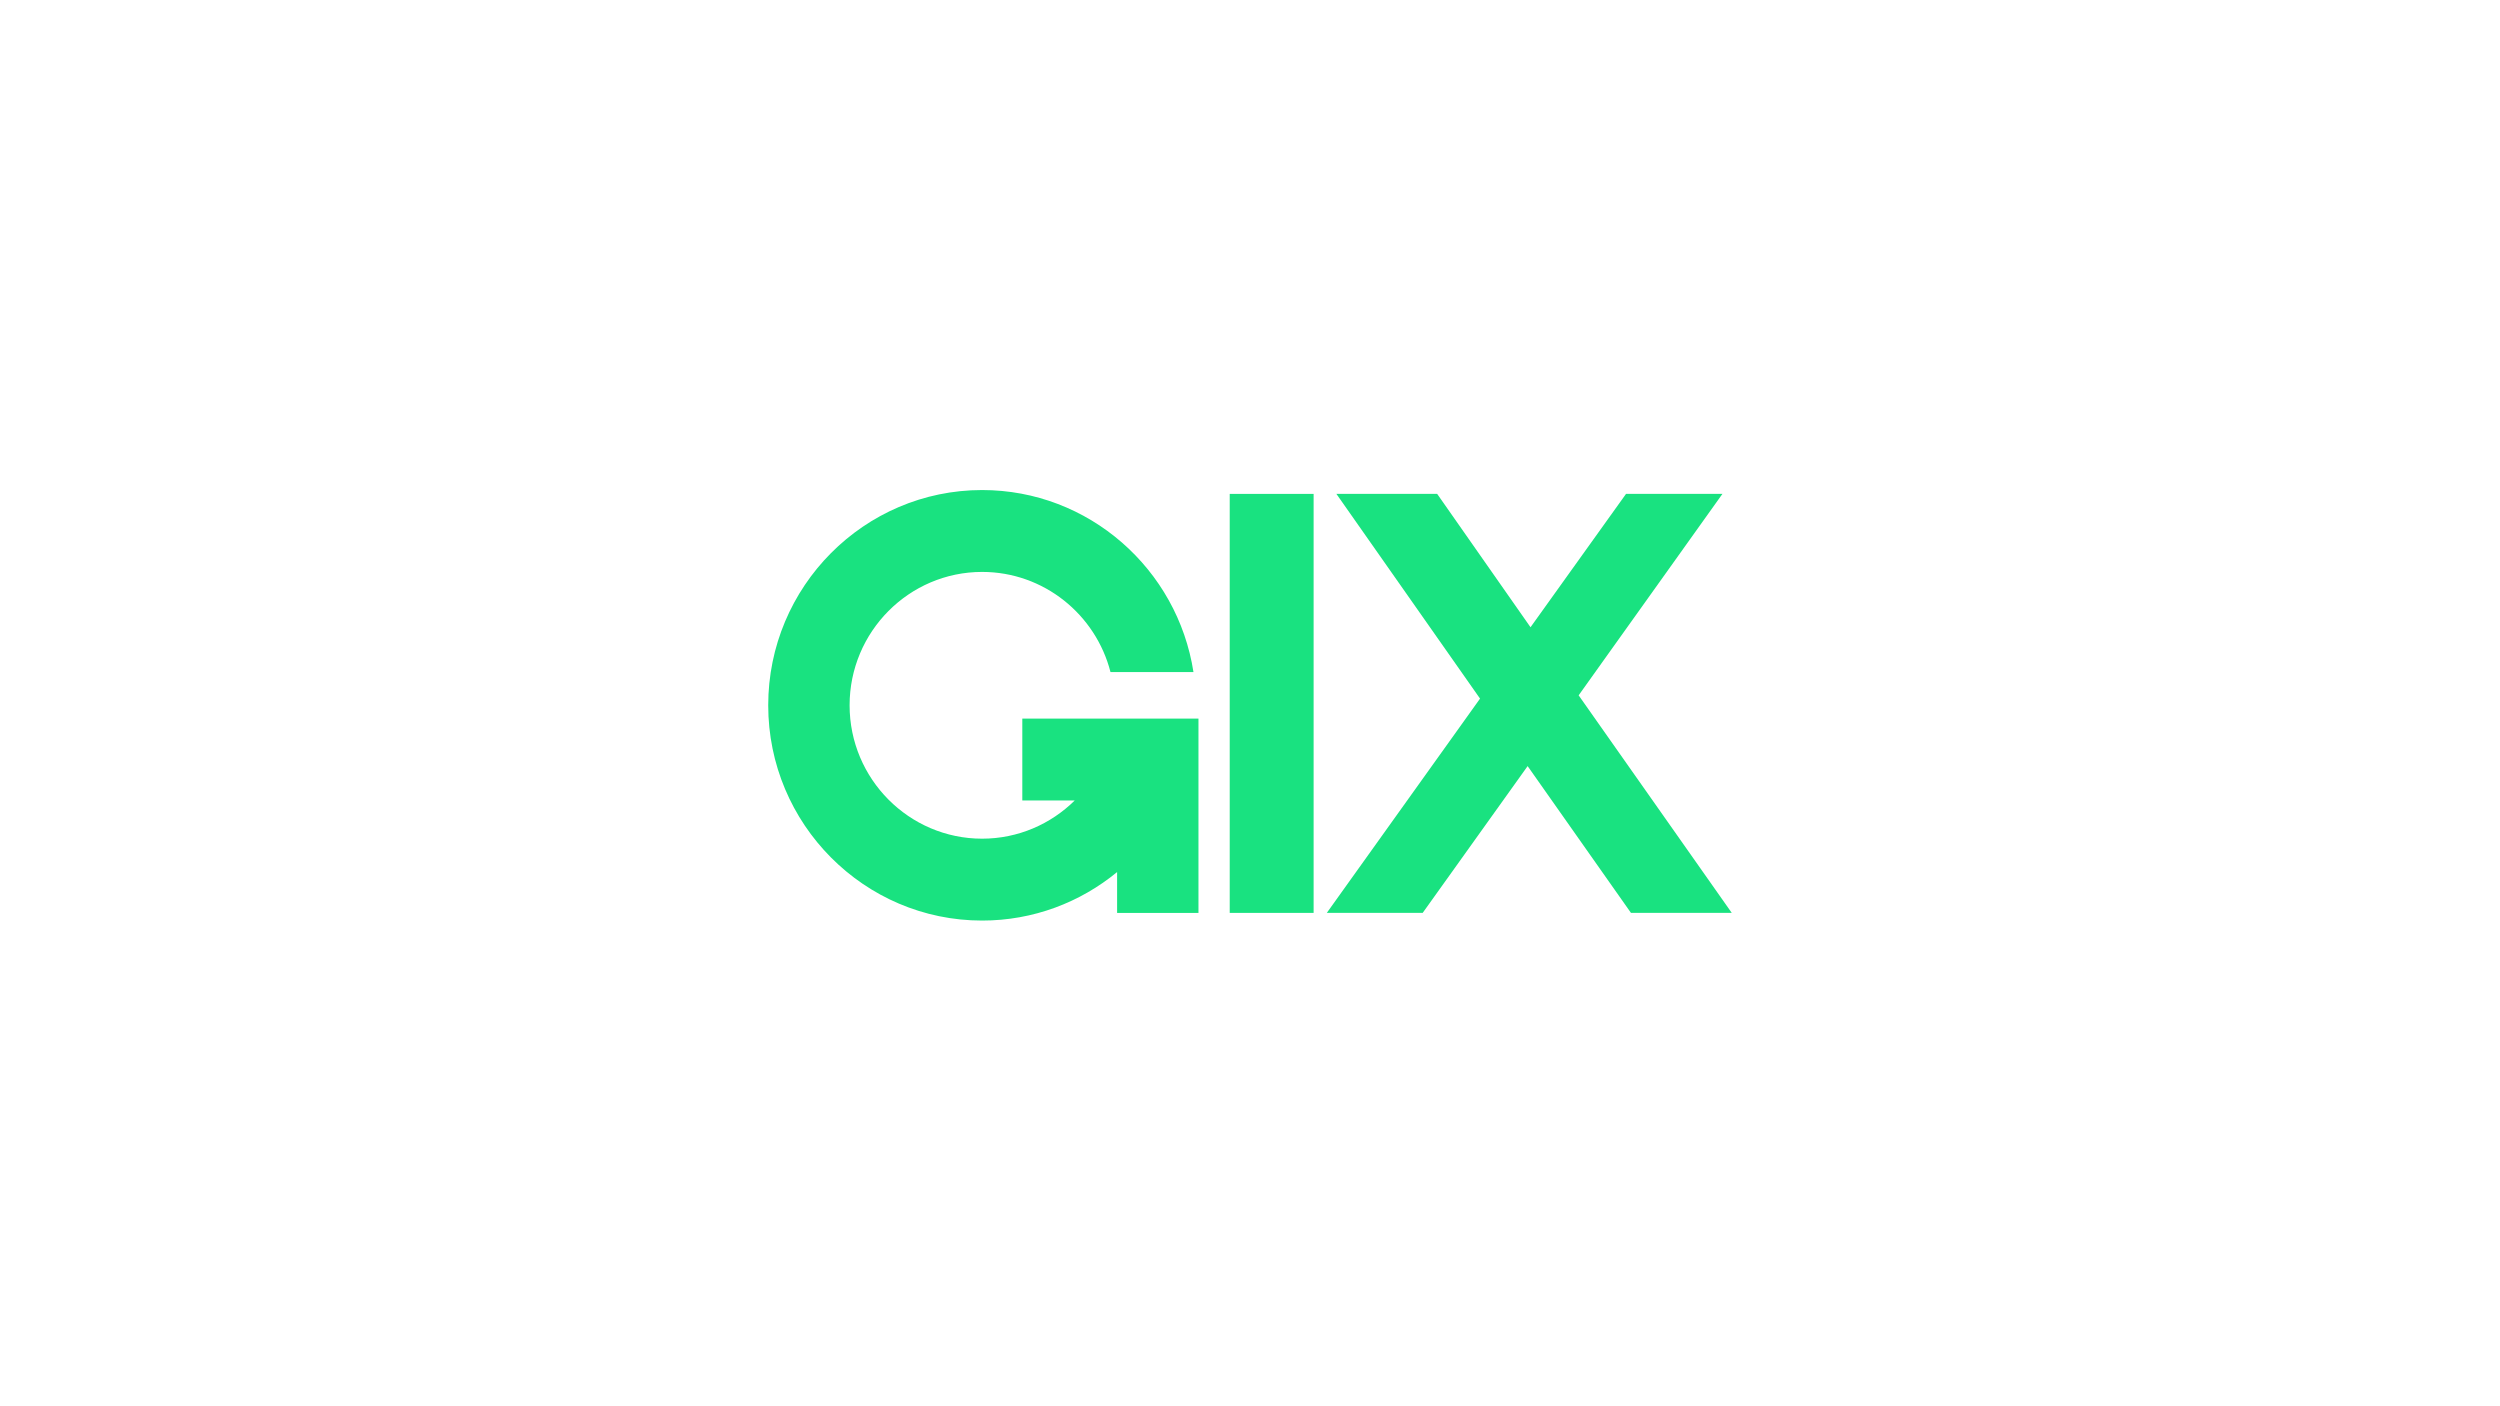
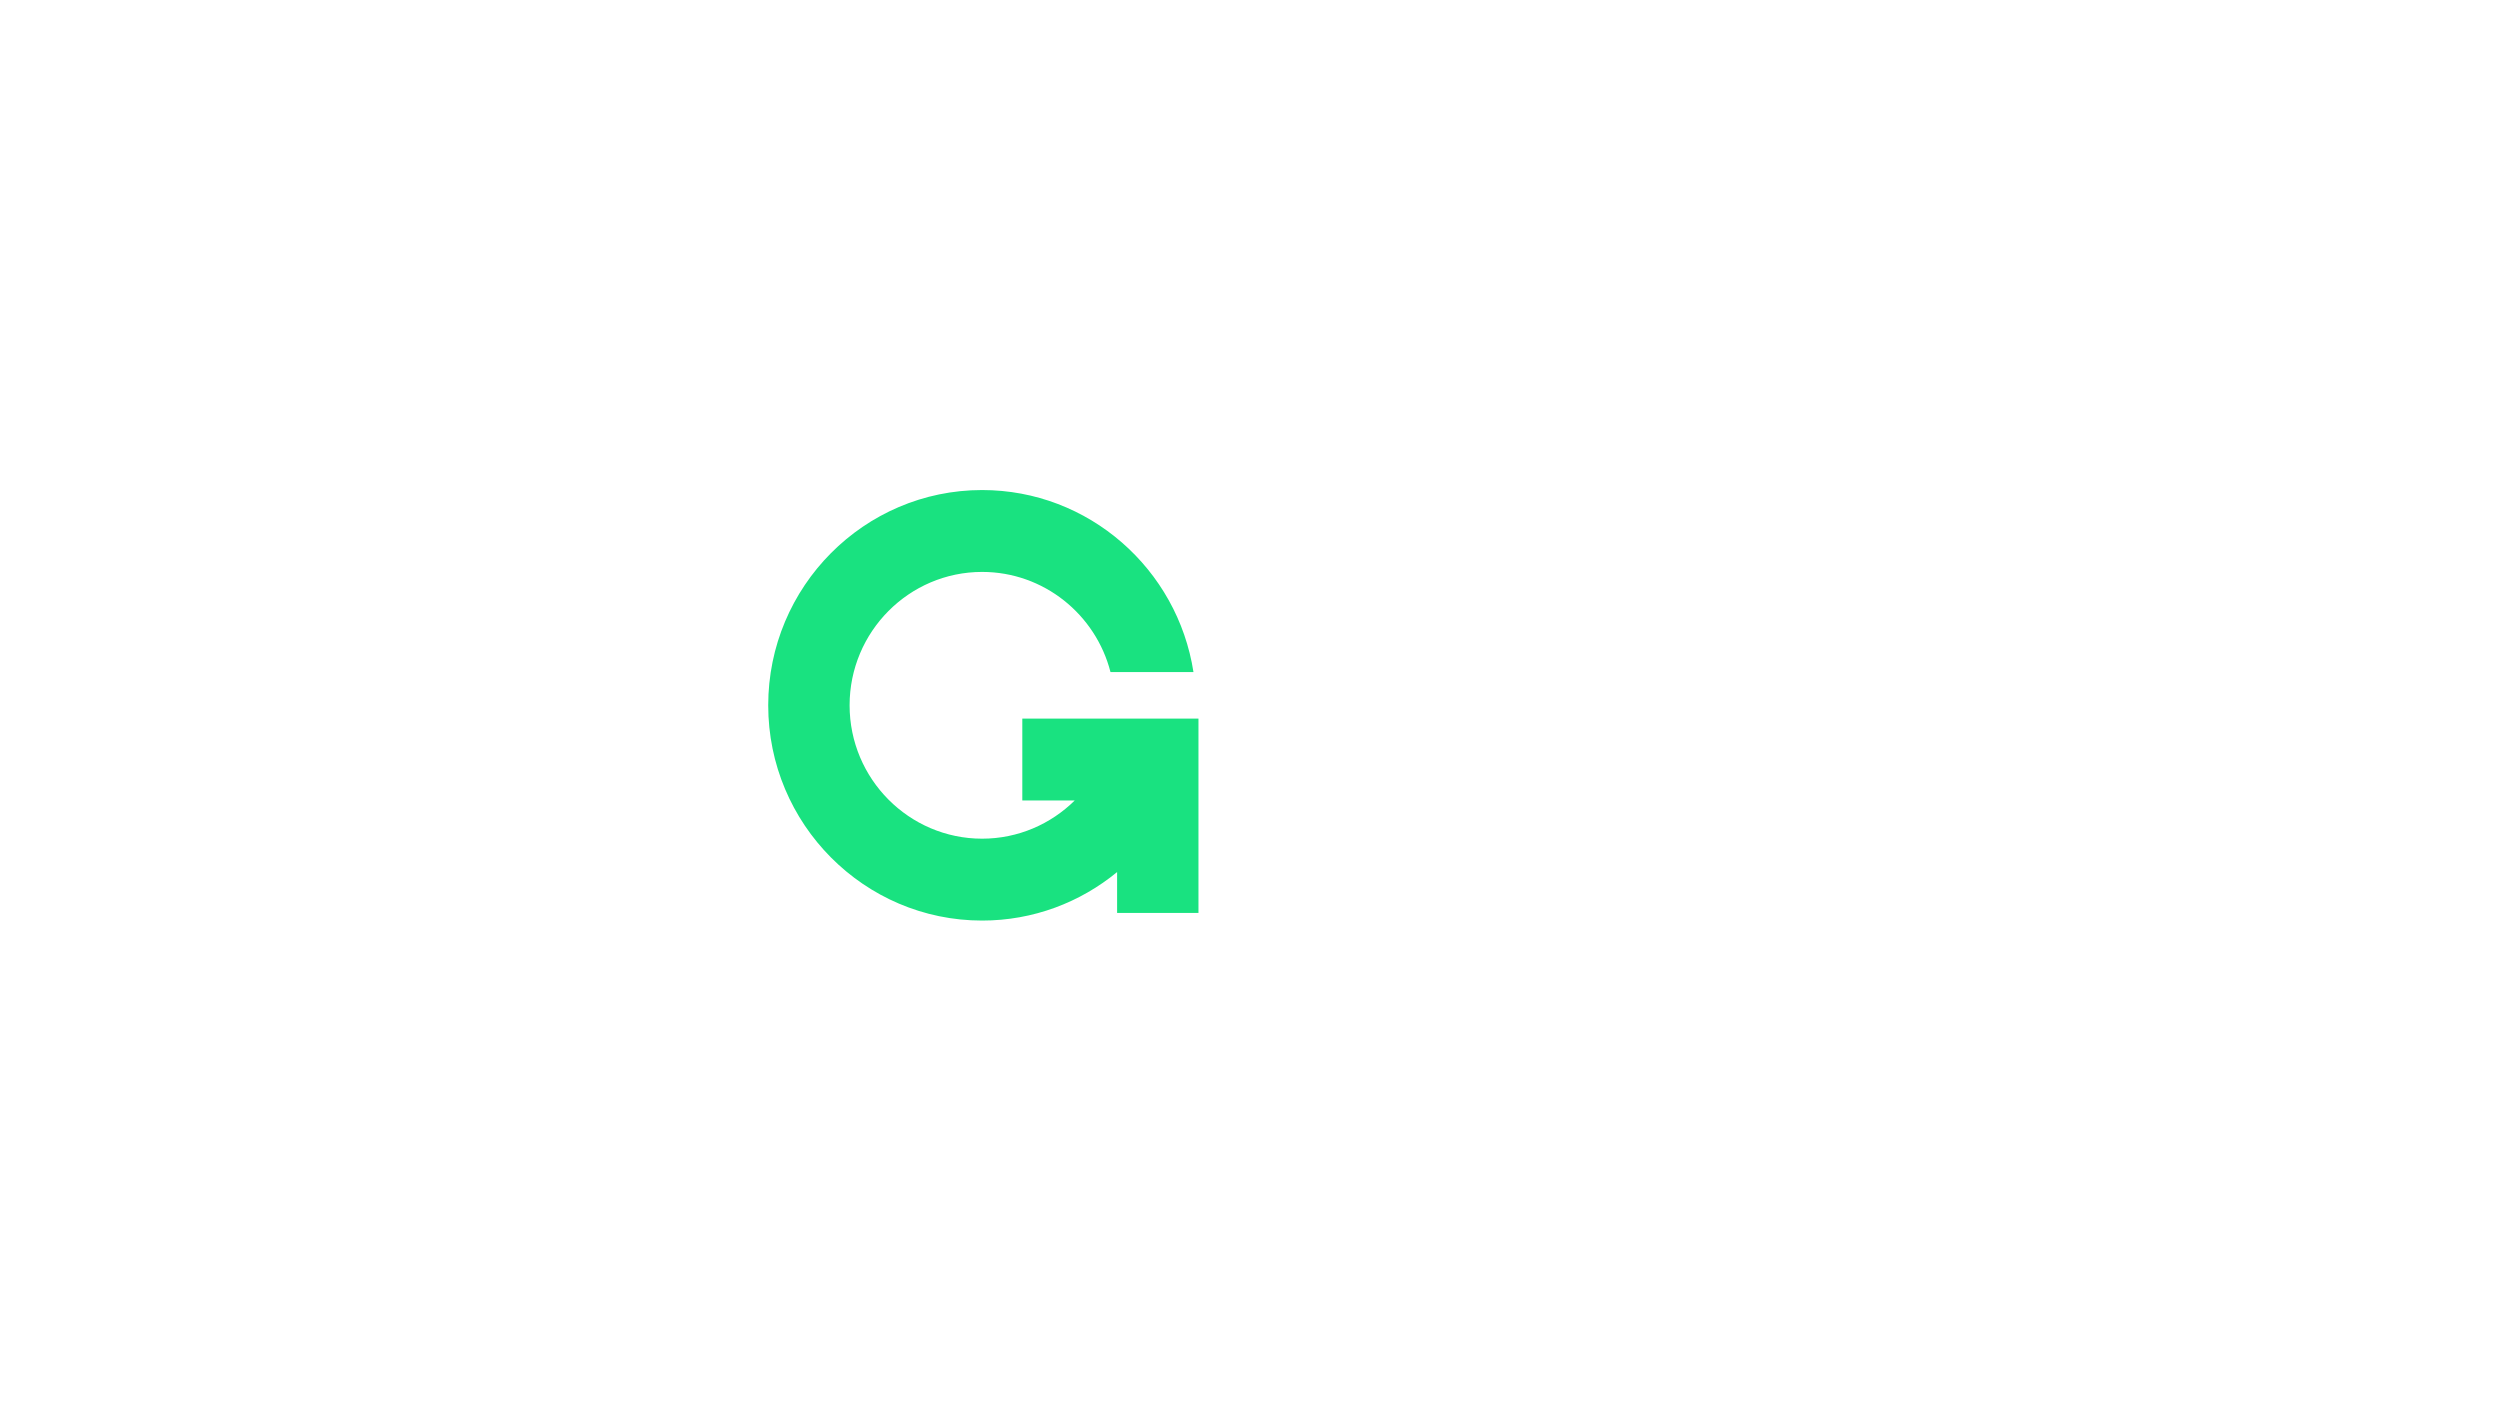
<svg xmlns="http://www.w3.org/2000/svg" id="a" viewBox="0 0 576 324">
-   <path d="M302.656,113.793h-19.328v96.538h19.328v-96.538Z" fill="#19e280" />
-   <path d="M363.72,160.201l33.129-46.408h-22.214l-22.003,30.725-21.507-30.725h-23.219l33.096,47.166-35.307,49.372h22.089l24.184-33.823,23.81,33.823h23.222l-35.28-50.13Z" fill="#19e280" />
  <path d="M235.54,165.56v18.866h12.082c-5.509,5.435-13.033,8.806-21.339,8.806-16.838,0-30.535-13.785-30.535-30.731s13.697-30.73,30.535-30.73c14.212,0,26.189,9.825,29.576,23.079h19.117c-3.669-23.725-24.105-41.944-48.696-41.944-27.172,0-49.281,22.25-49.281,49.596s22.108,49.596,49.281,49.596c11.79,0,22.615-4.197,31.102-11.175v9.414h18.745v-44.775h-40.588Z" fill="#19e280" />
</svg>